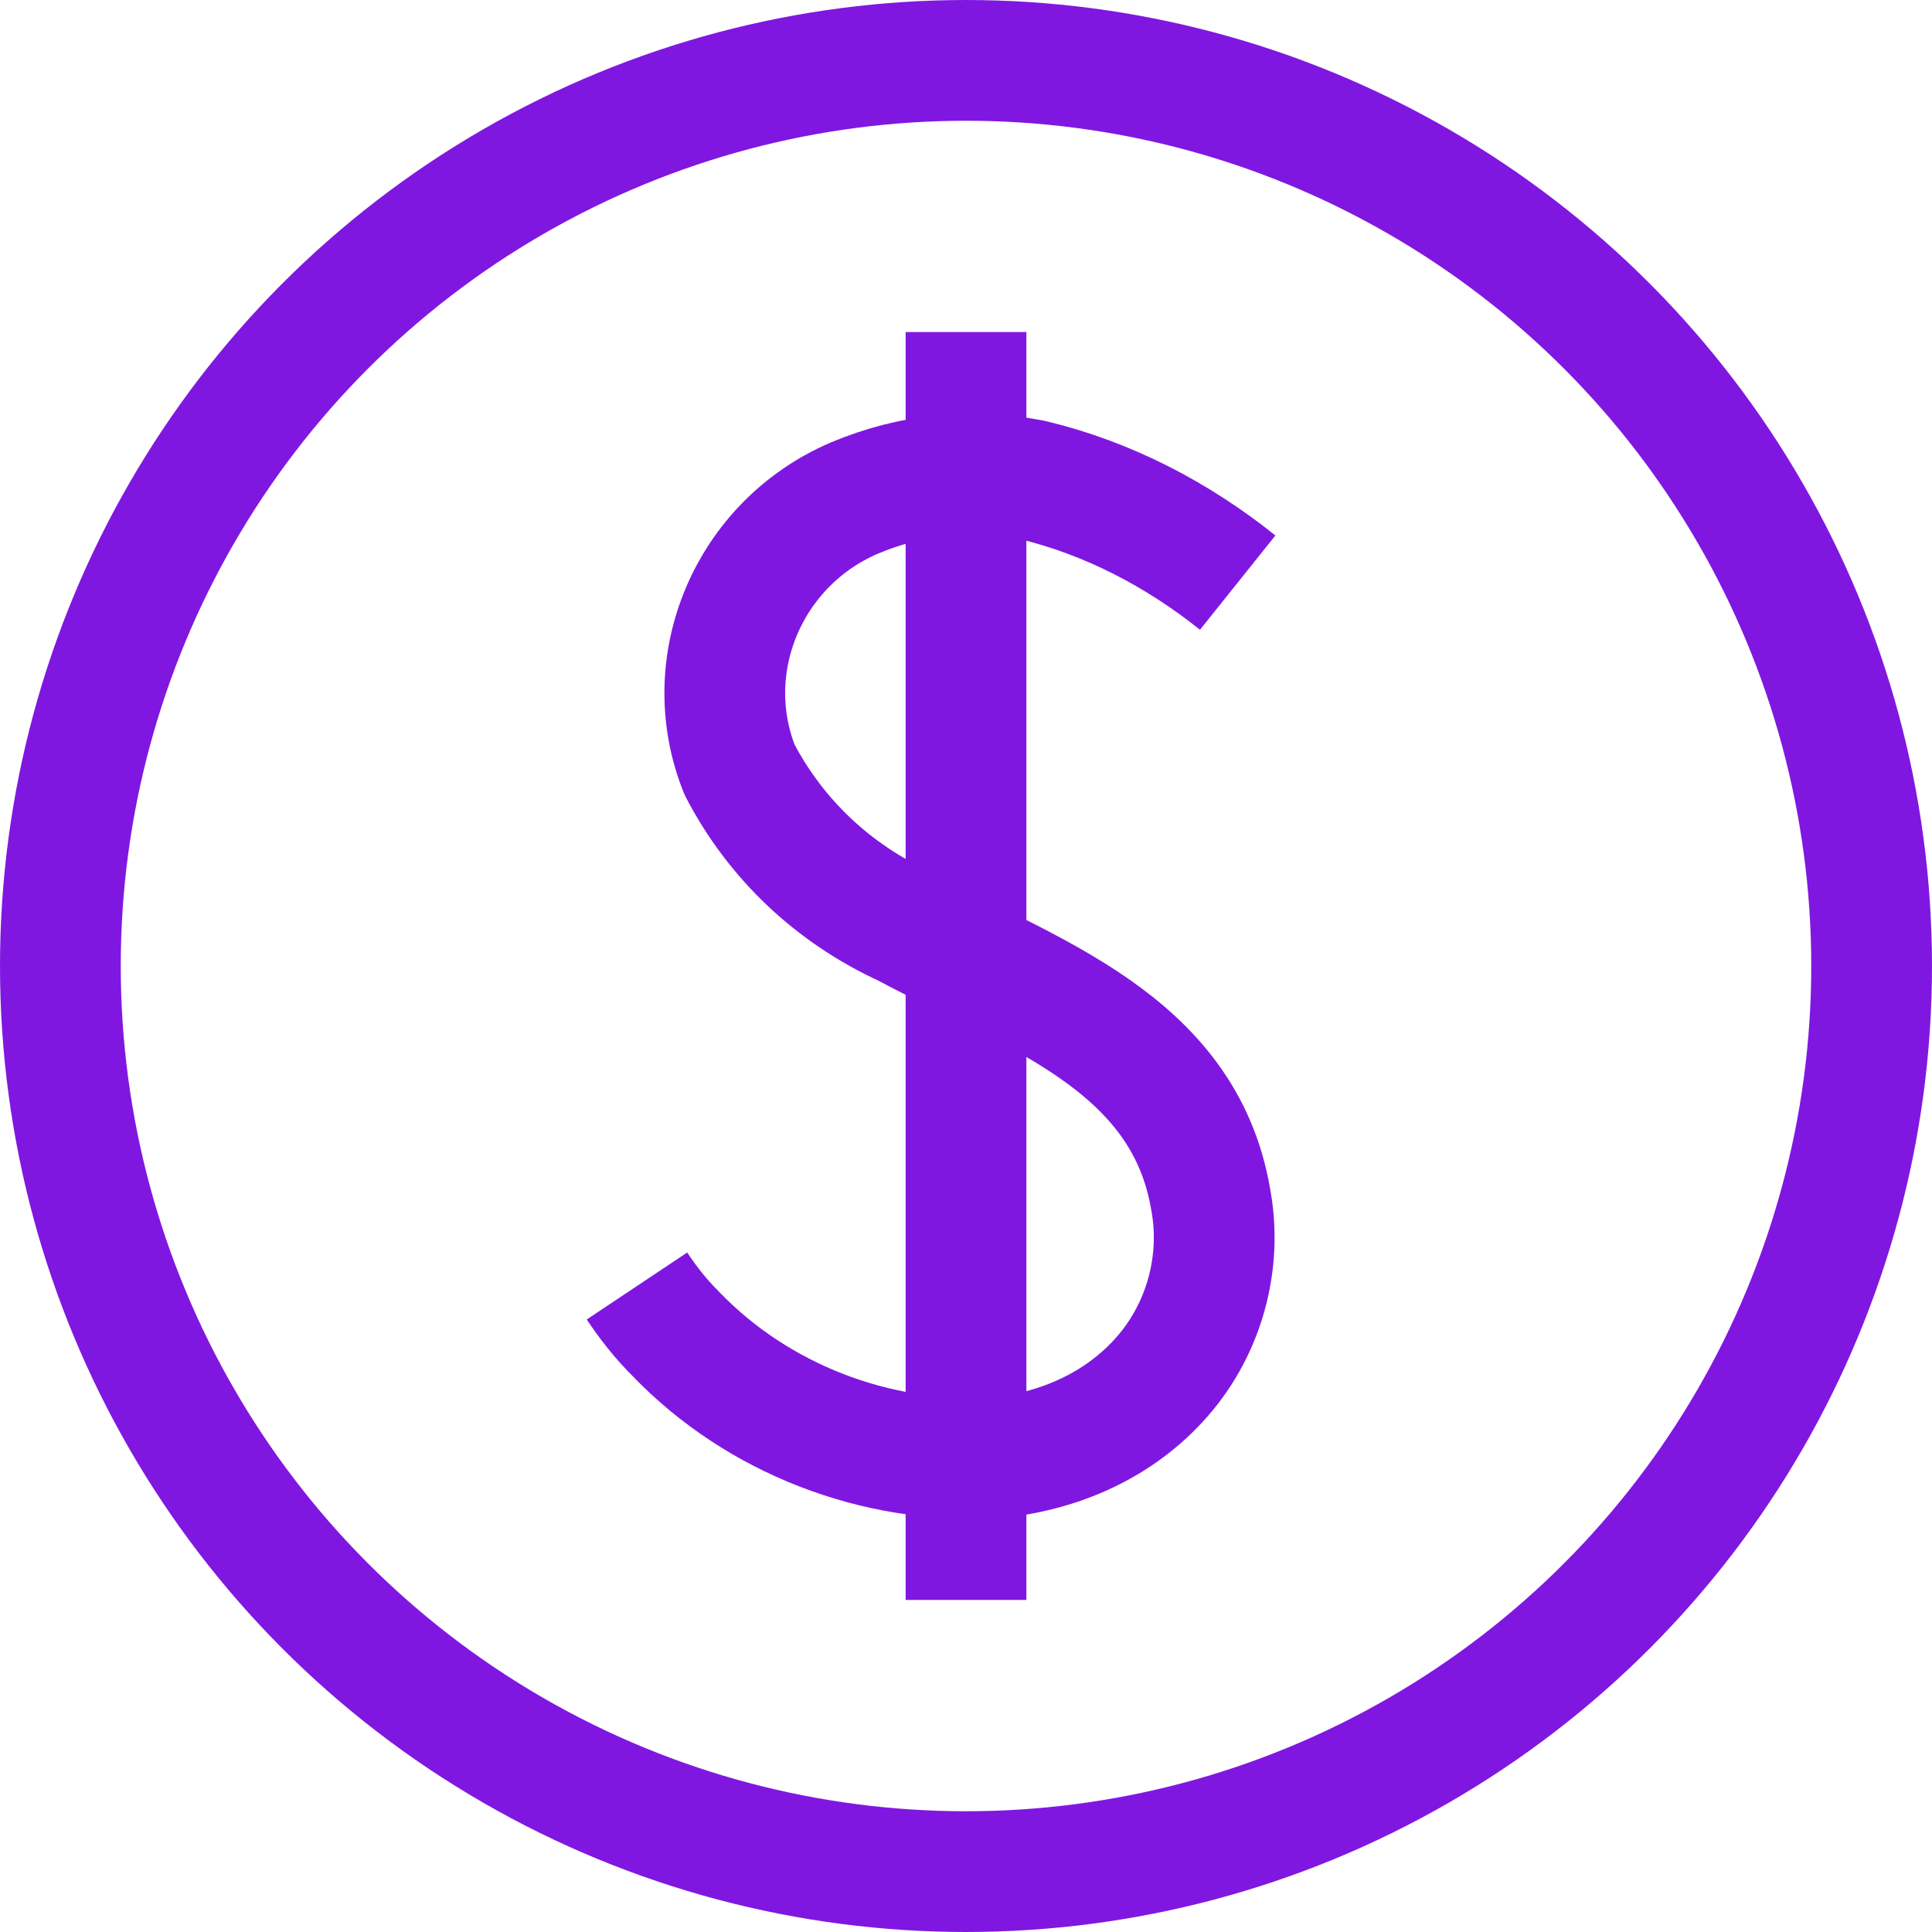
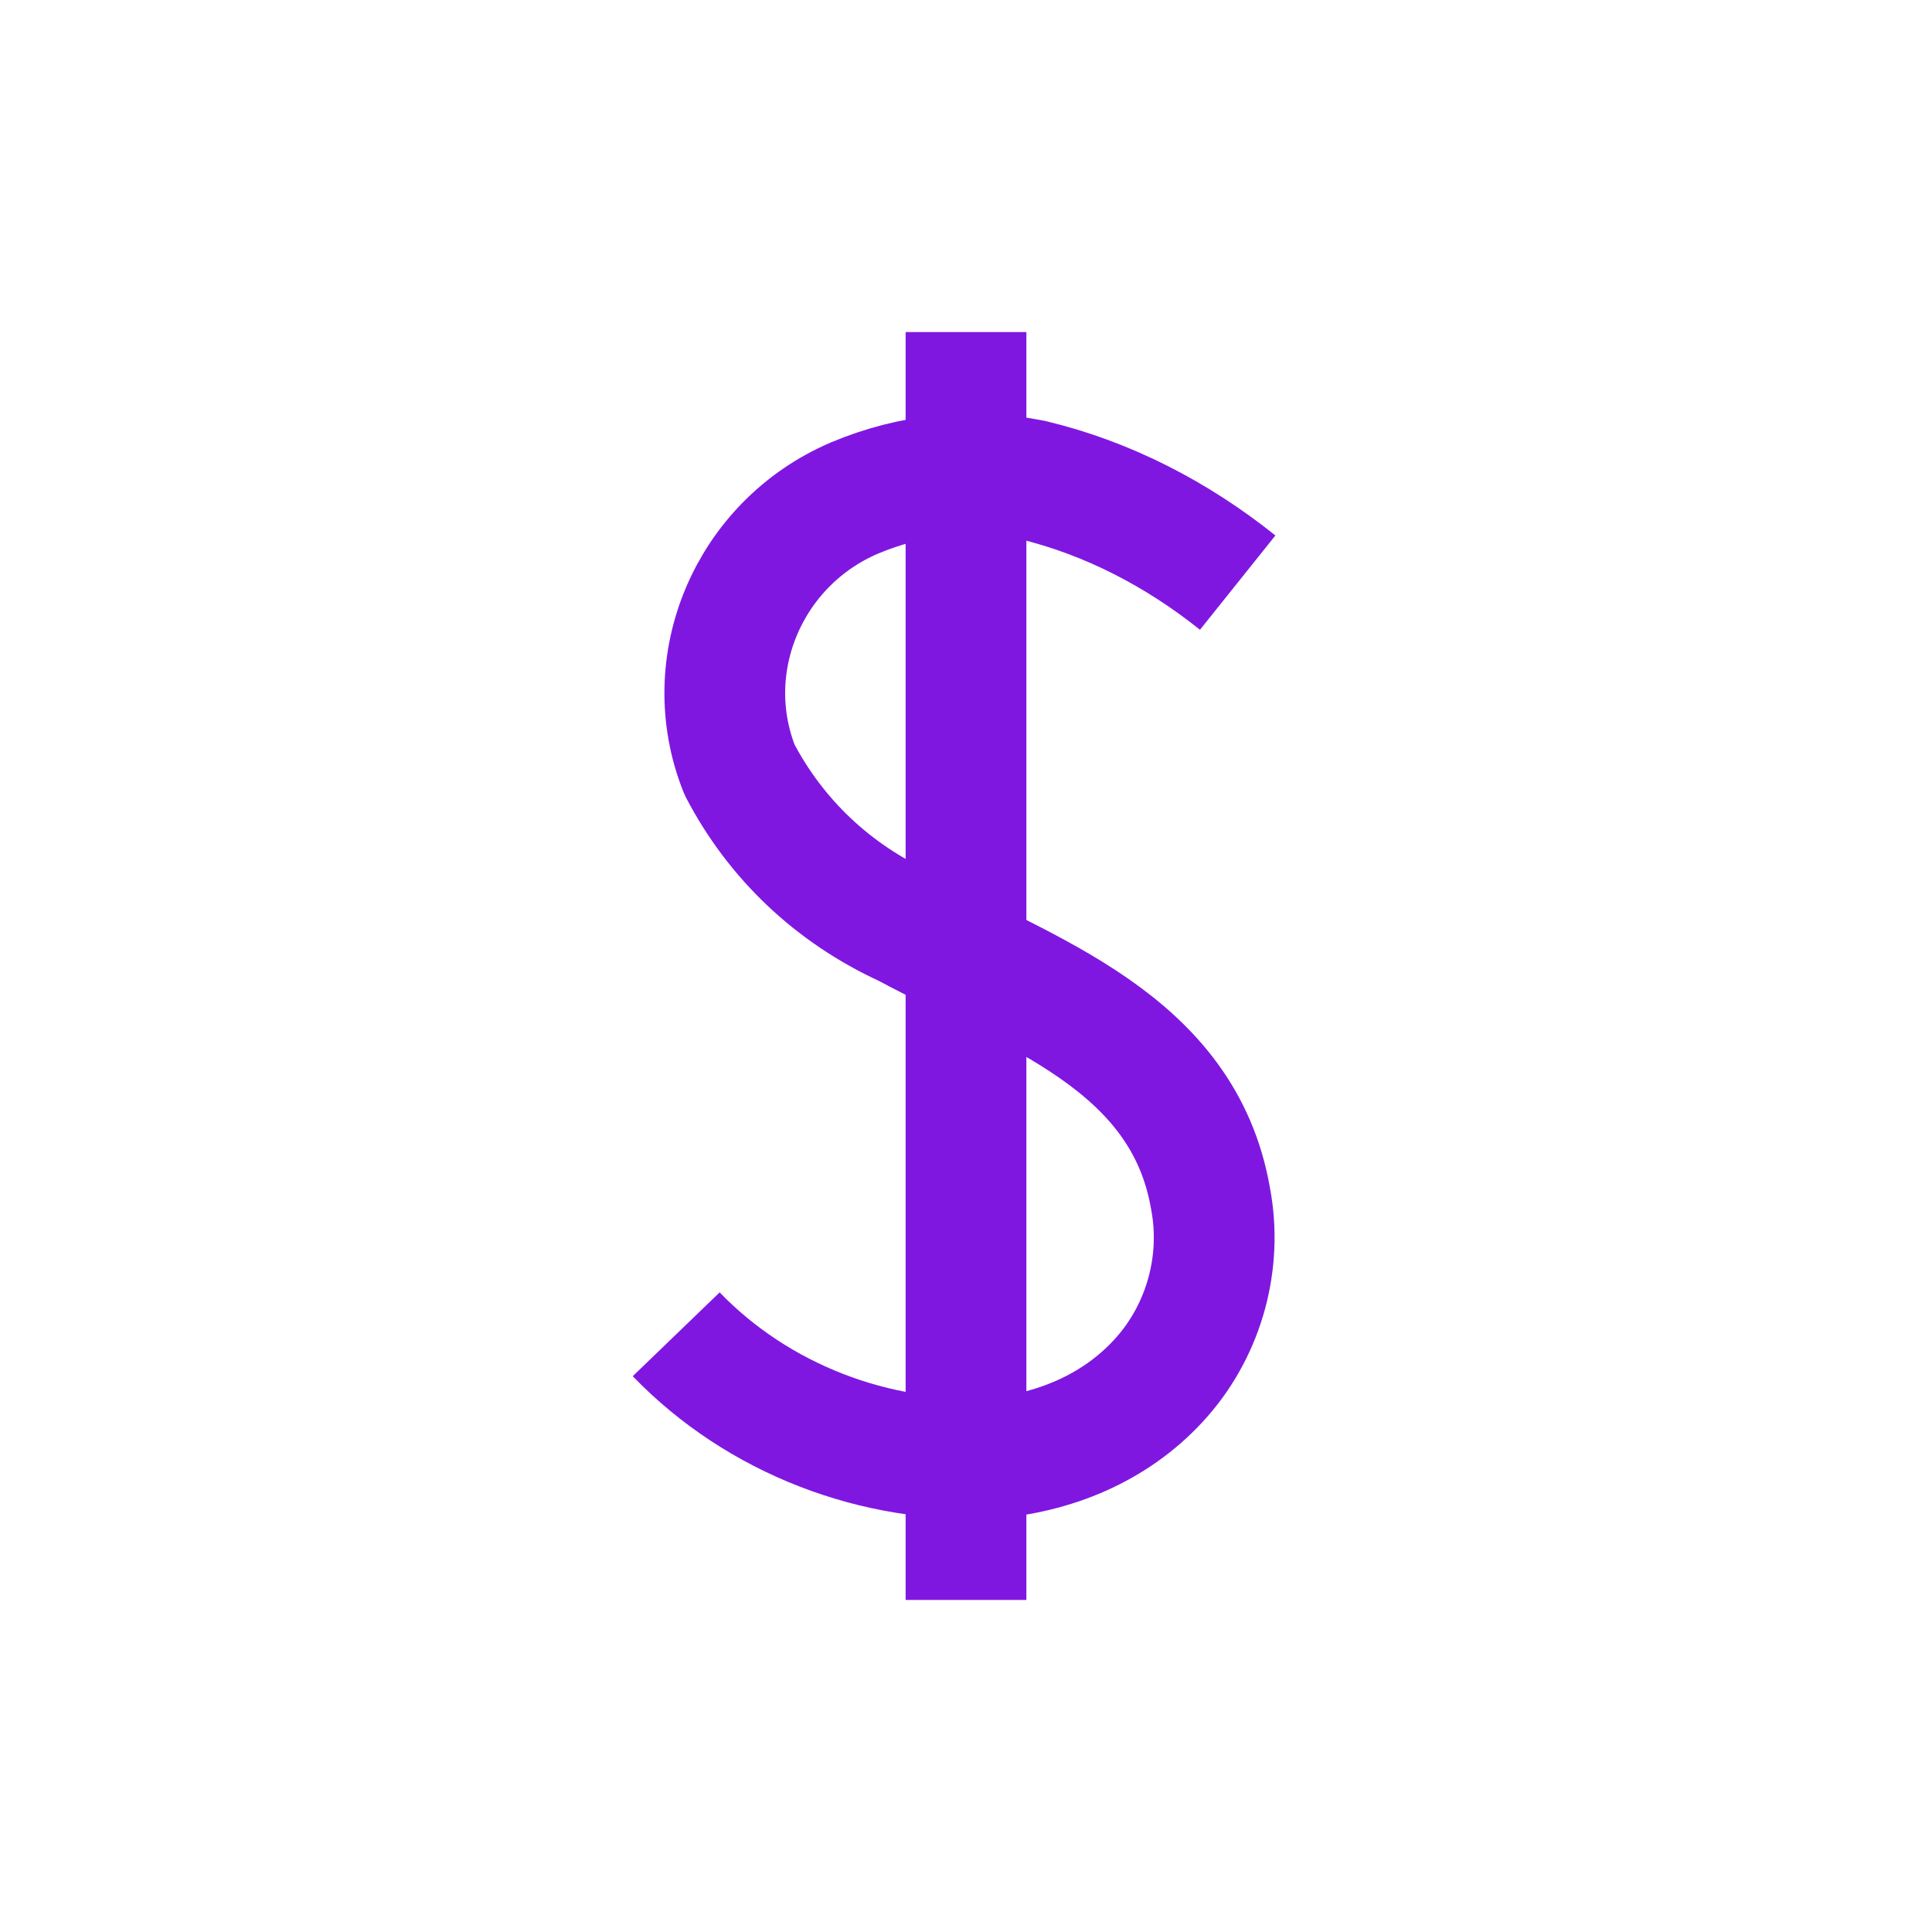
<svg xmlns="http://www.w3.org/2000/svg" version="1.1" id="Layer_1" x="0px" y="0px" viewBox="0 0 64 64" style="enable-background:new 0 0 64 64;" xml:space="preserve">
  <style type="text/css">
	.st0{fill:none;stroke:#8017E1;stroke-width:4;stroke-miterlimit:10;}
	.st1{fill:none;stroke:#8017E1;stroke-width:4;stroke-linejoin:round;}
</style>
-   <circle class="st0" cx="32" cy="32" r="30" />
  <line class="st1" x1="32" y1="11" x2="32" y2="53" />
-   <path class="st1" d="M41,19.3c-2-1.6-4.3-2.8-6.8-3.4c-2-0.4-4-0.2-5.9,0.6c-3.5,1.5-5.2,5.5-3.8,9c1.2,2.3,3.1,4.1,5.5,5.2  c4.1,2.2,9.2,3.8,10.1,9c0.4,2.1-0.2,4.3-1.6,5.9c-1.4,1.6-3.4,2.5-5.6,2.7c-3.9,0.2-7.8-1.3-10.5-4.1c-0.5-0.5-0.9-1-1.3-1.6" />
+   <path class="st1" d="M41,19.3c-2-1.6-4.3-2.8-6.8-3.4c-2-0.4-4-0.2-5.9,0.6c-3.5,1.5-5.2,5.5-3.8,9c1.2,2.3,3.1,4.1,5.5,5.2  c4.1,2.2,9.2,3.8,10.1,9c0.4,2.1-0.2,4.3-1.6,5.9c-1.4,1.6-3.4,2.5-5.6,2.7c-3.9,0.2-7.8-1.3-10.5-4.1" />
</svg>